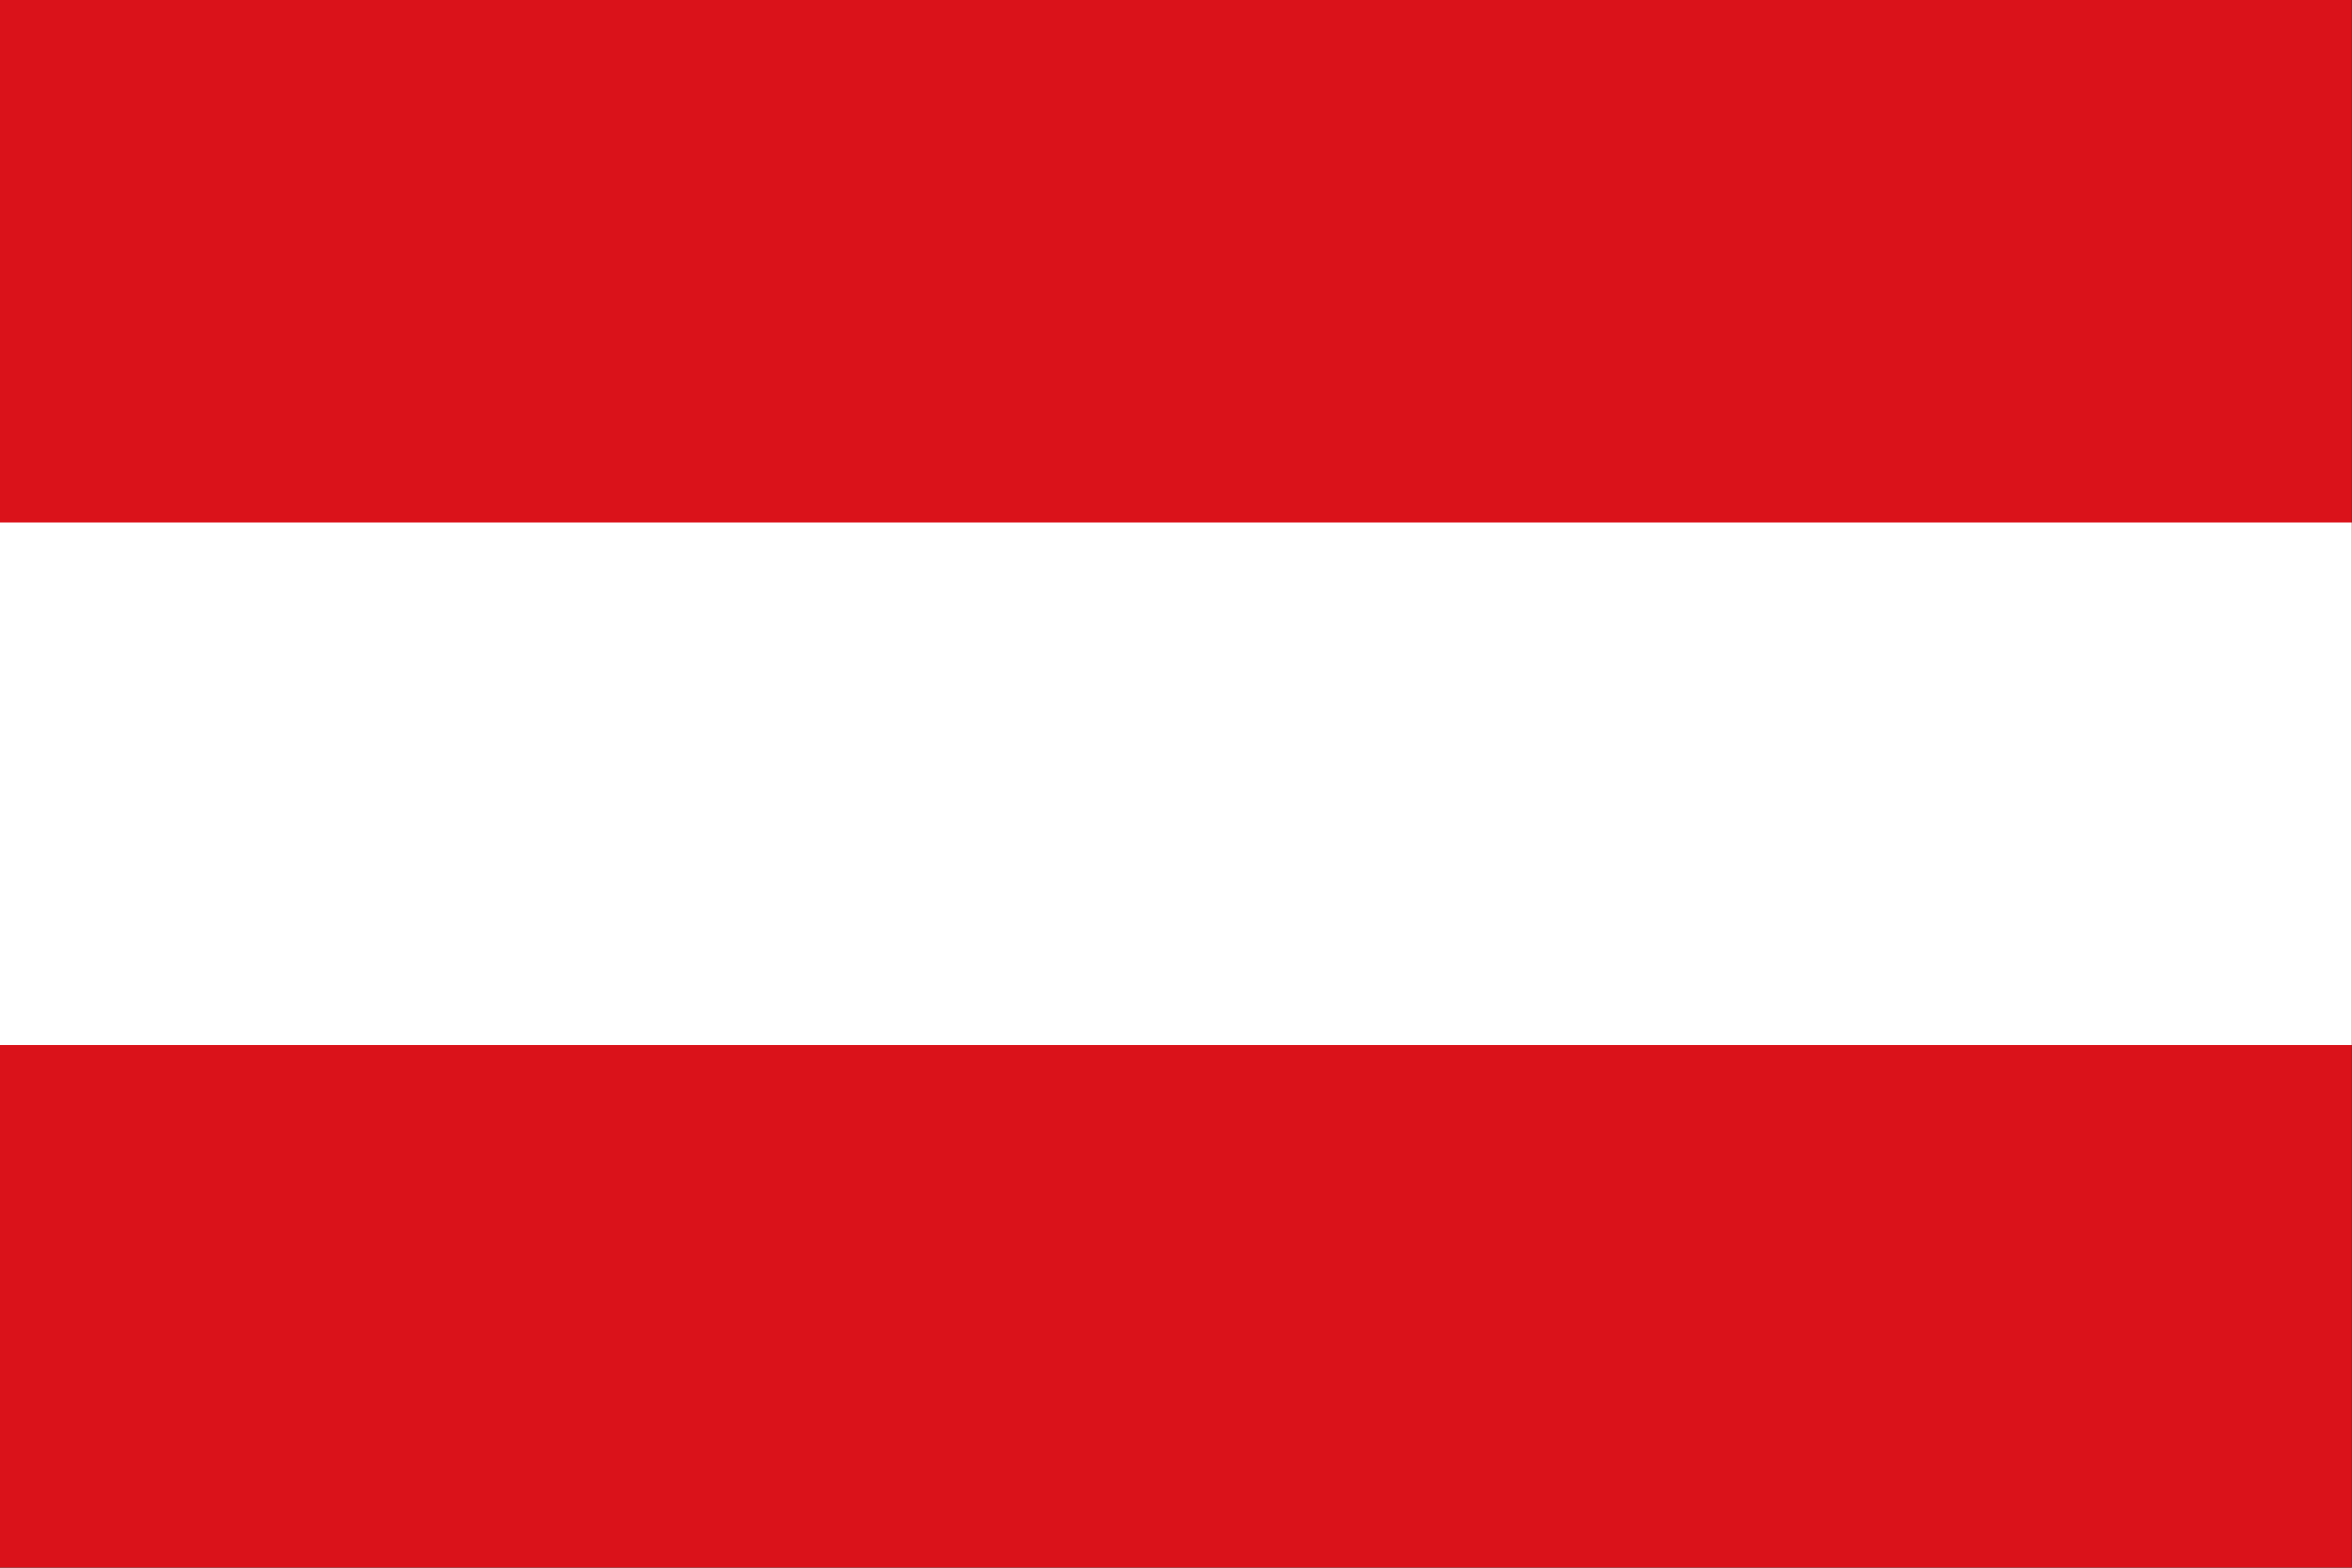
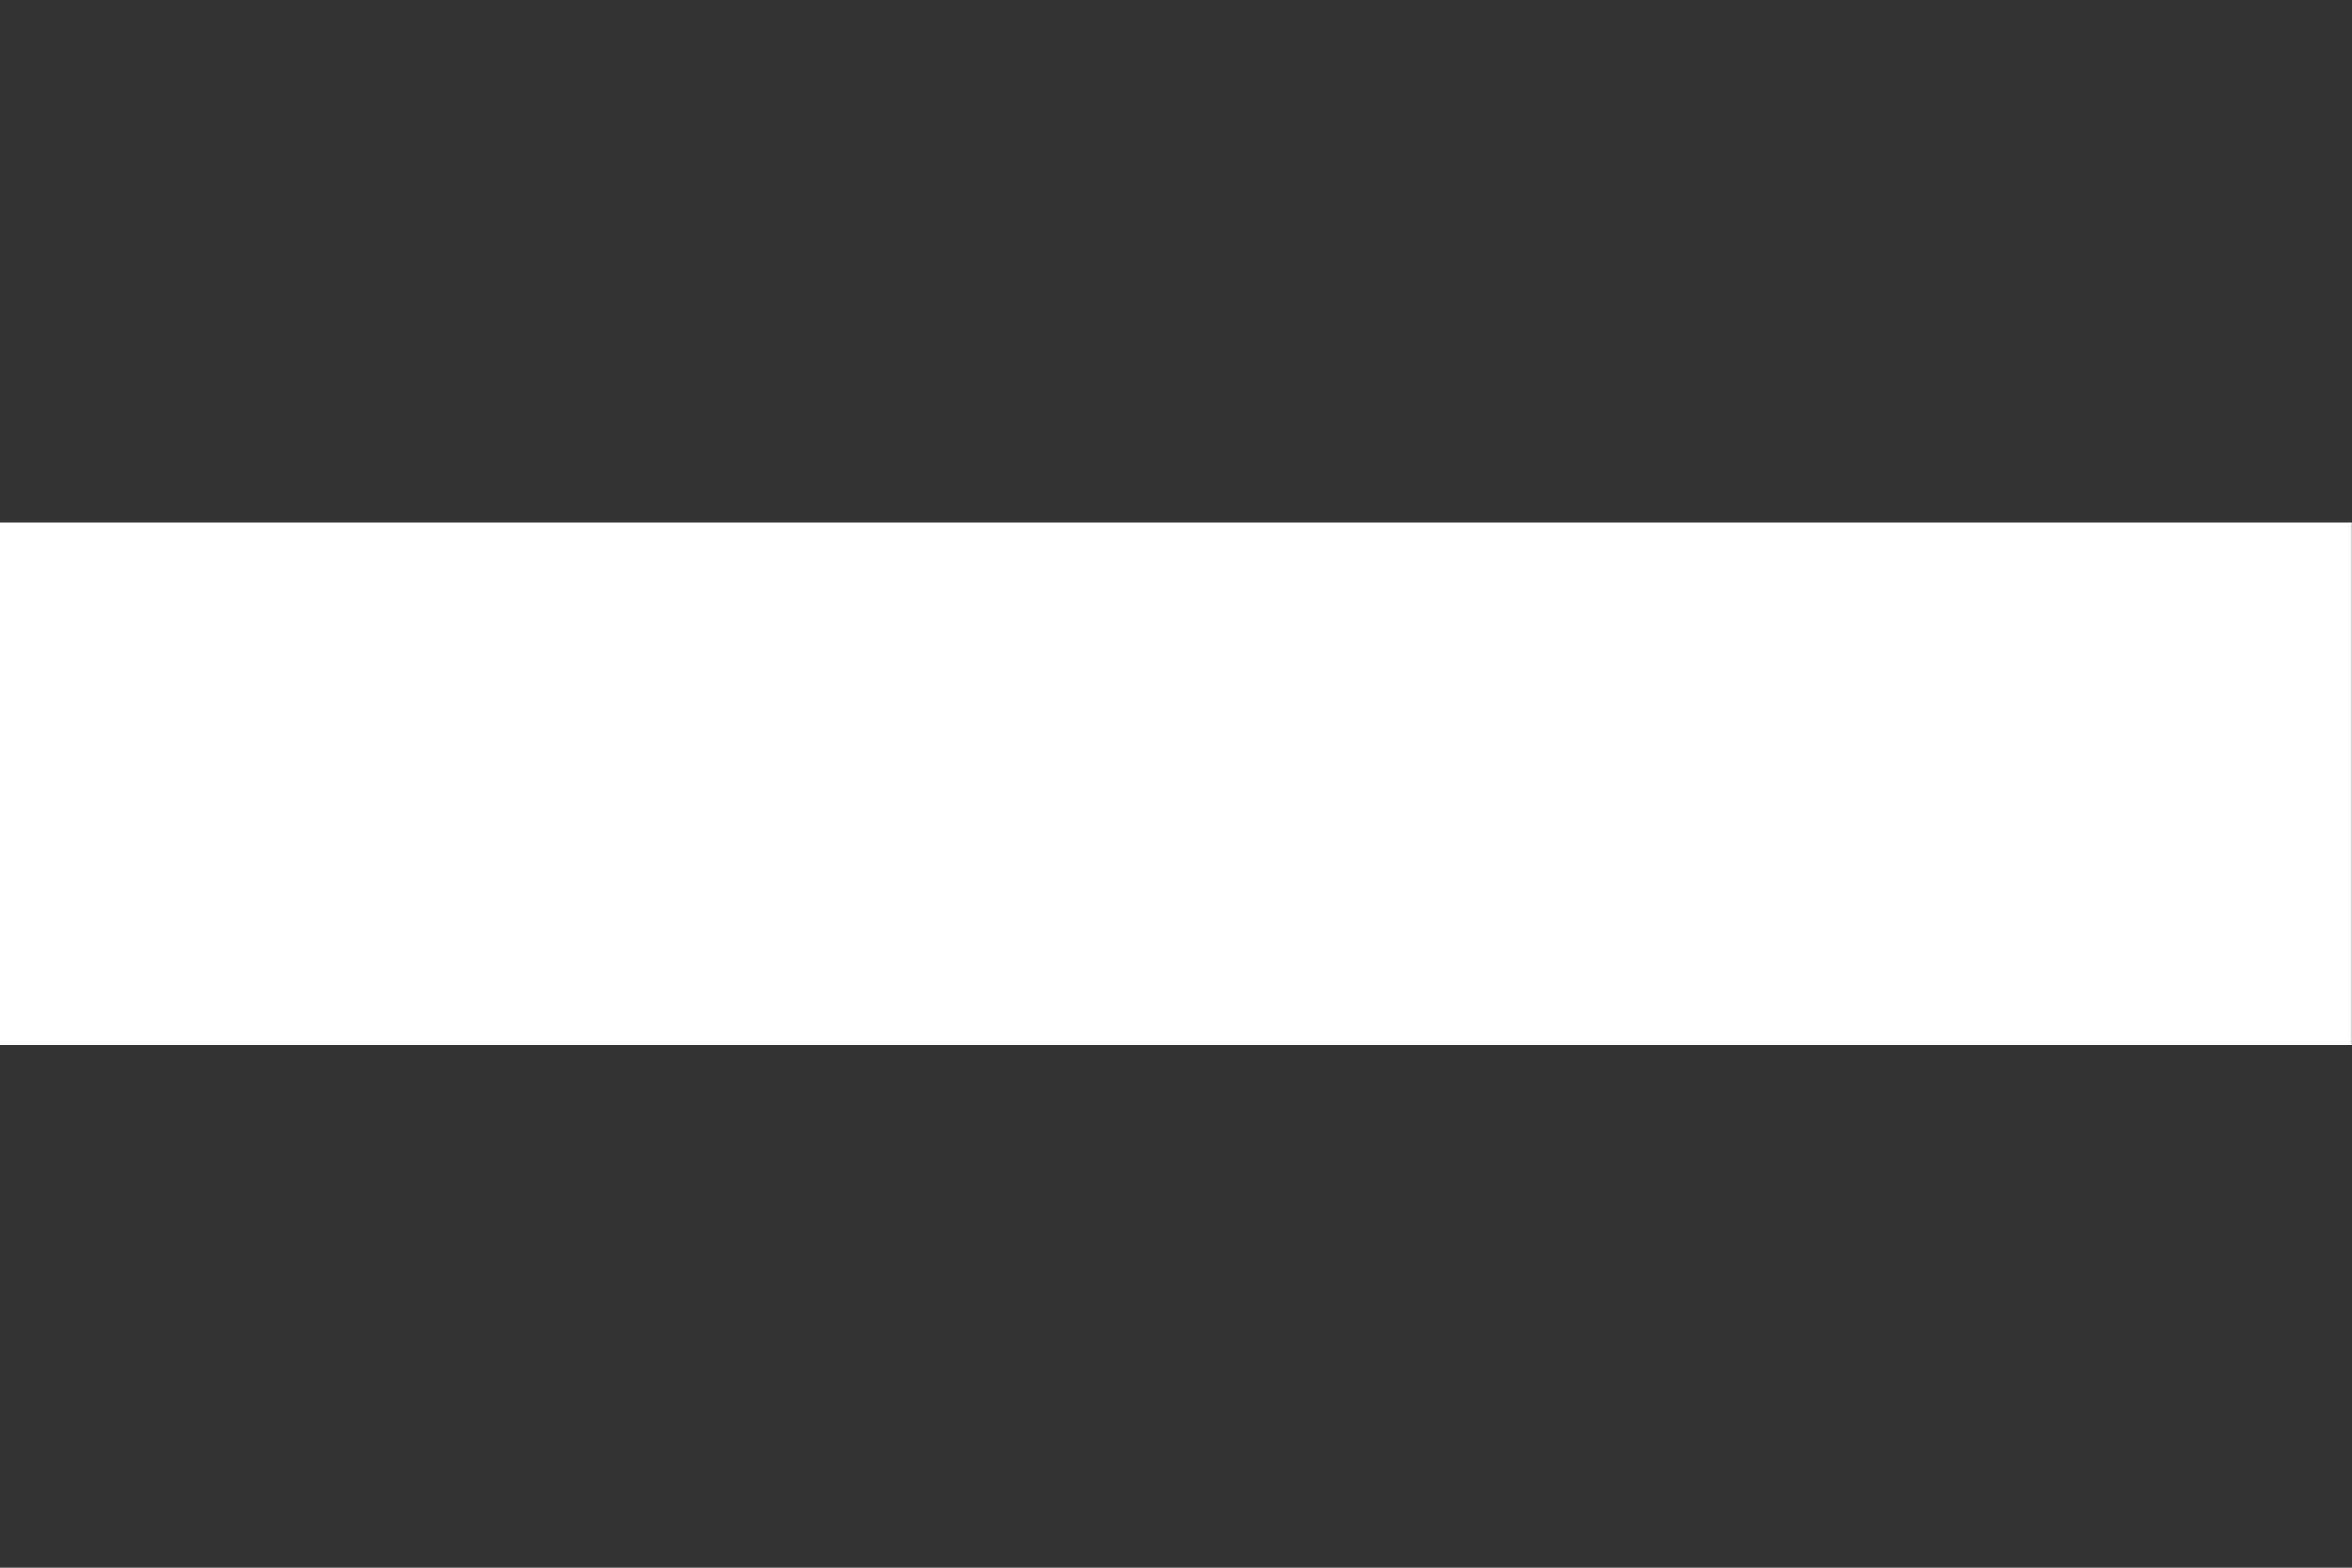
<svg xmlns="http://www.w3.org/2000/svg" version="1.0" width="600" height="400">
  <rect width="100%" height="100%" fill="#333333" stroke="none" />
-   <path style="opacity:1;fill:#da121a;fill-opacity:1" d="M0 0h180v120H0z" transform="scale(3.333)" />
  <path style="opacity:1;fill:#fff;fill-opacity:1" d="M0 40h180v40H0z" transform="scale(3.333)" />
</svg>